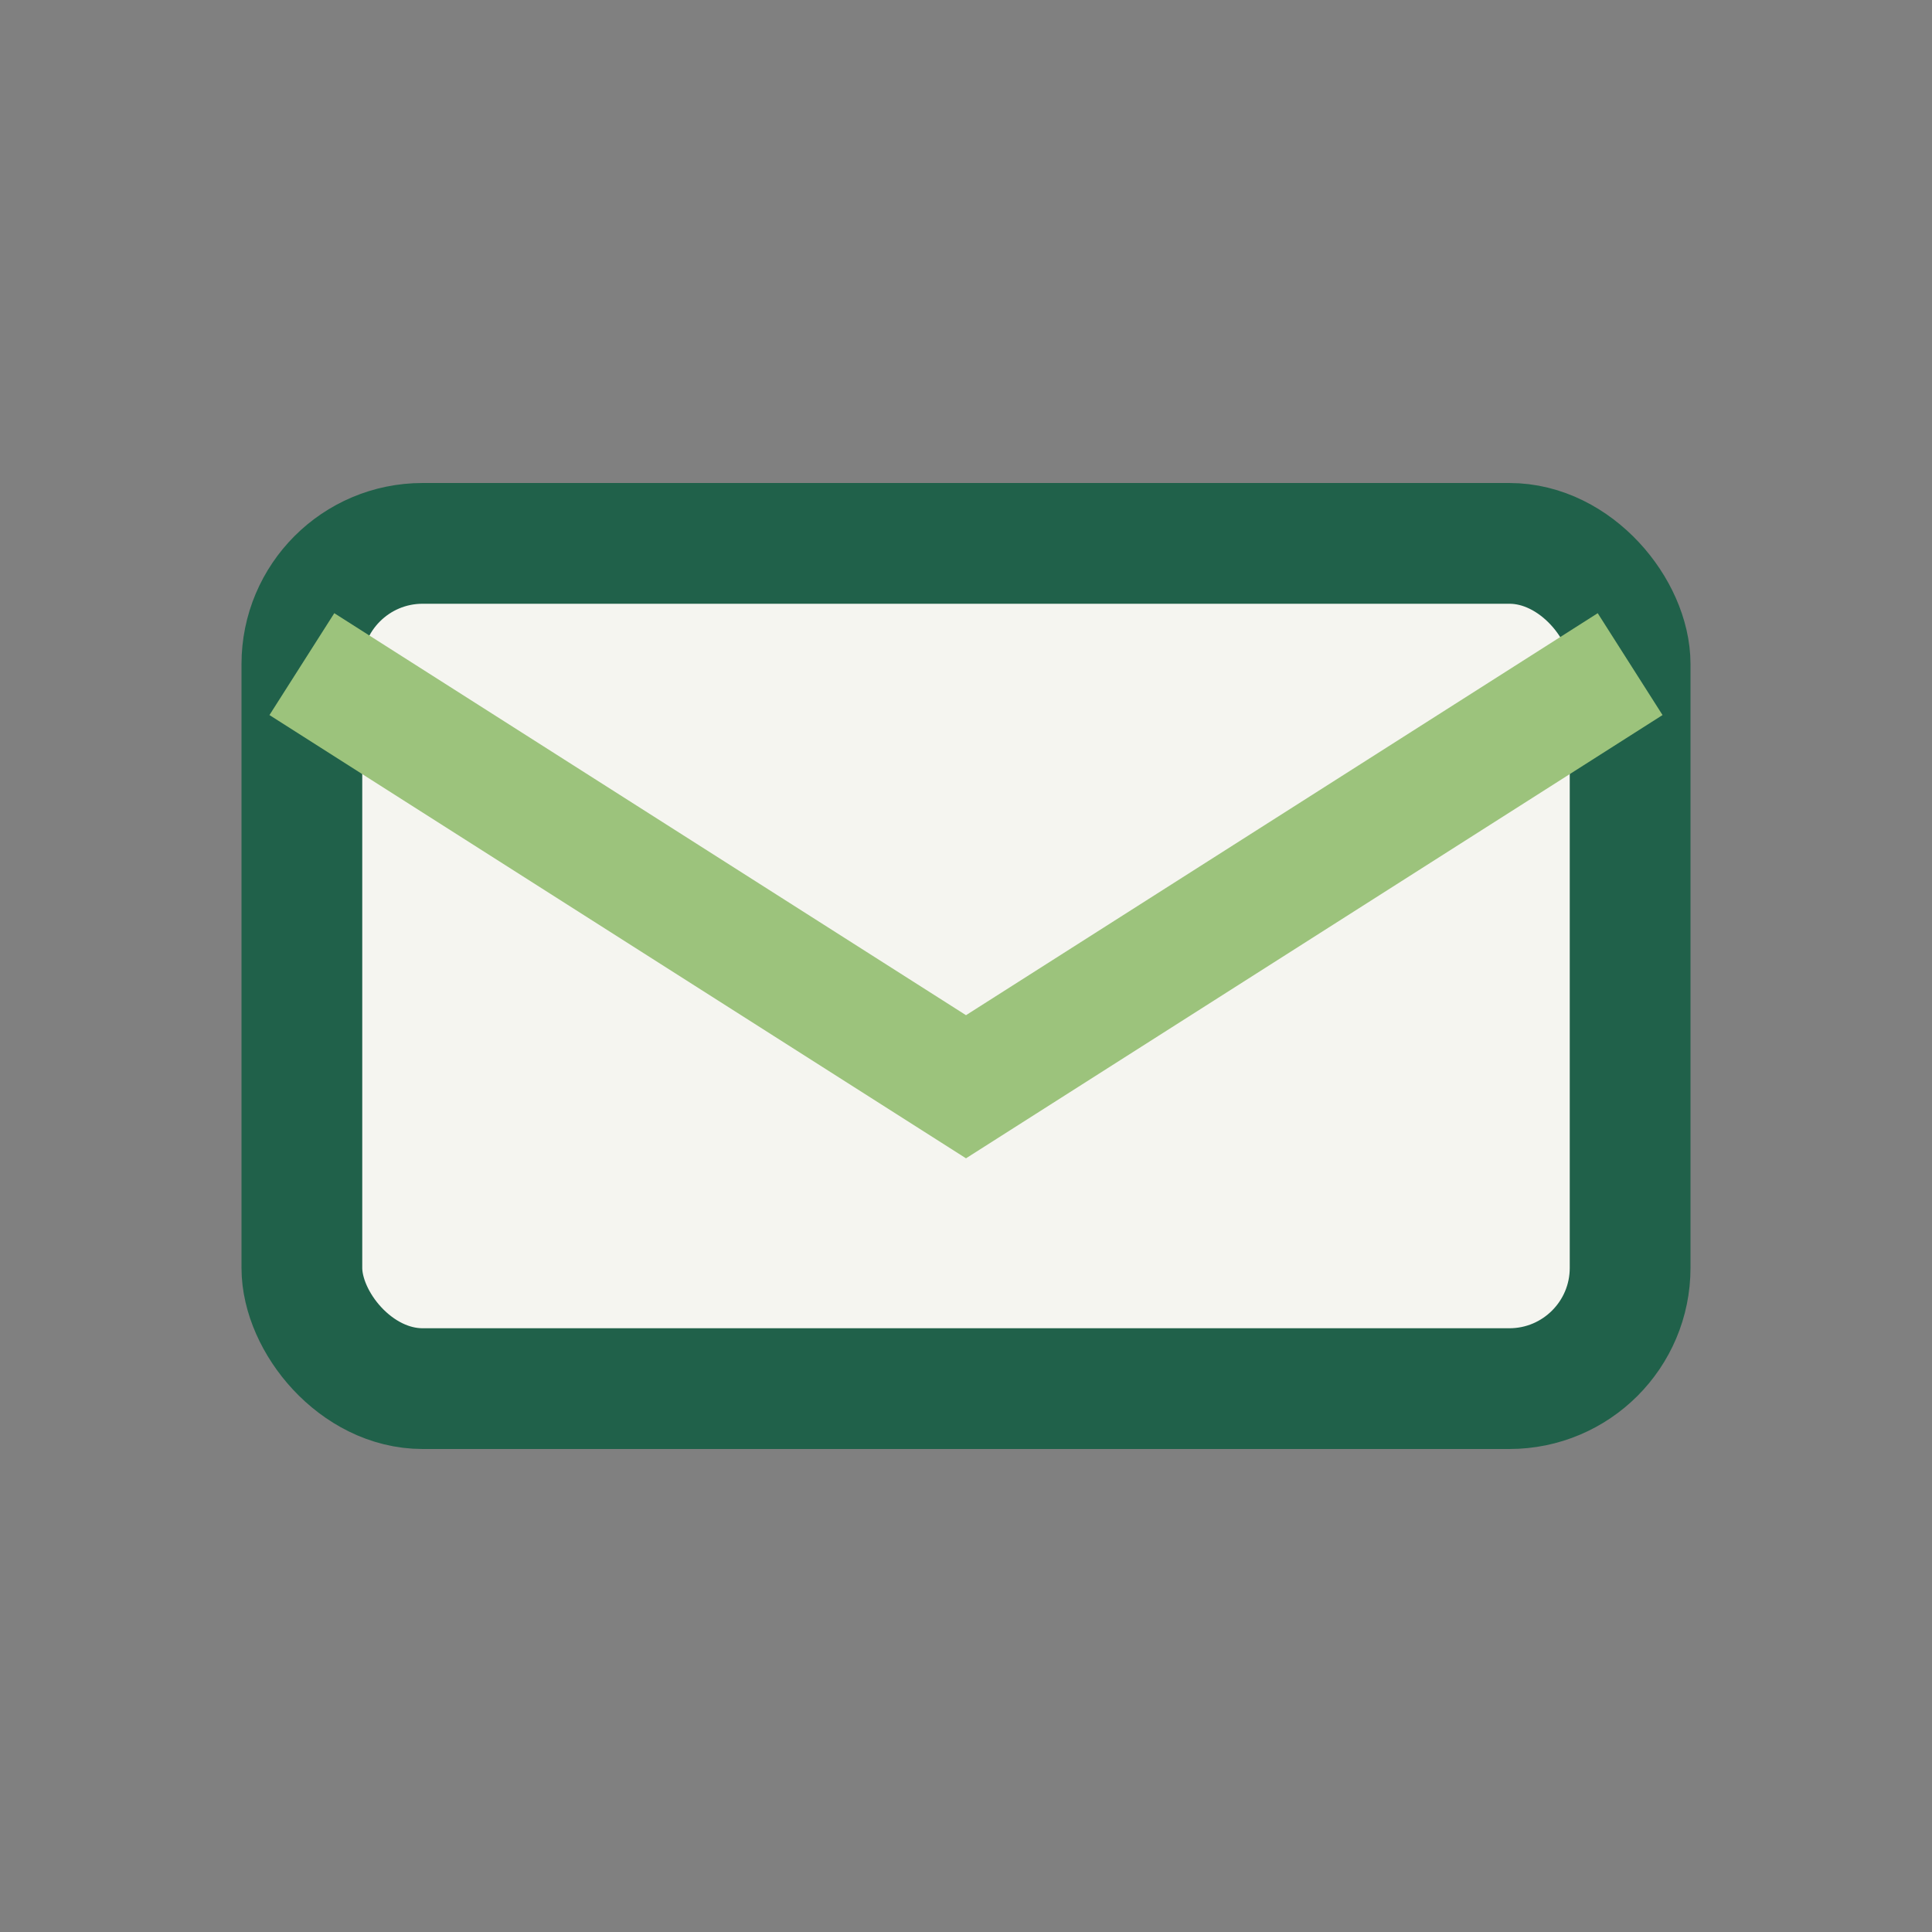
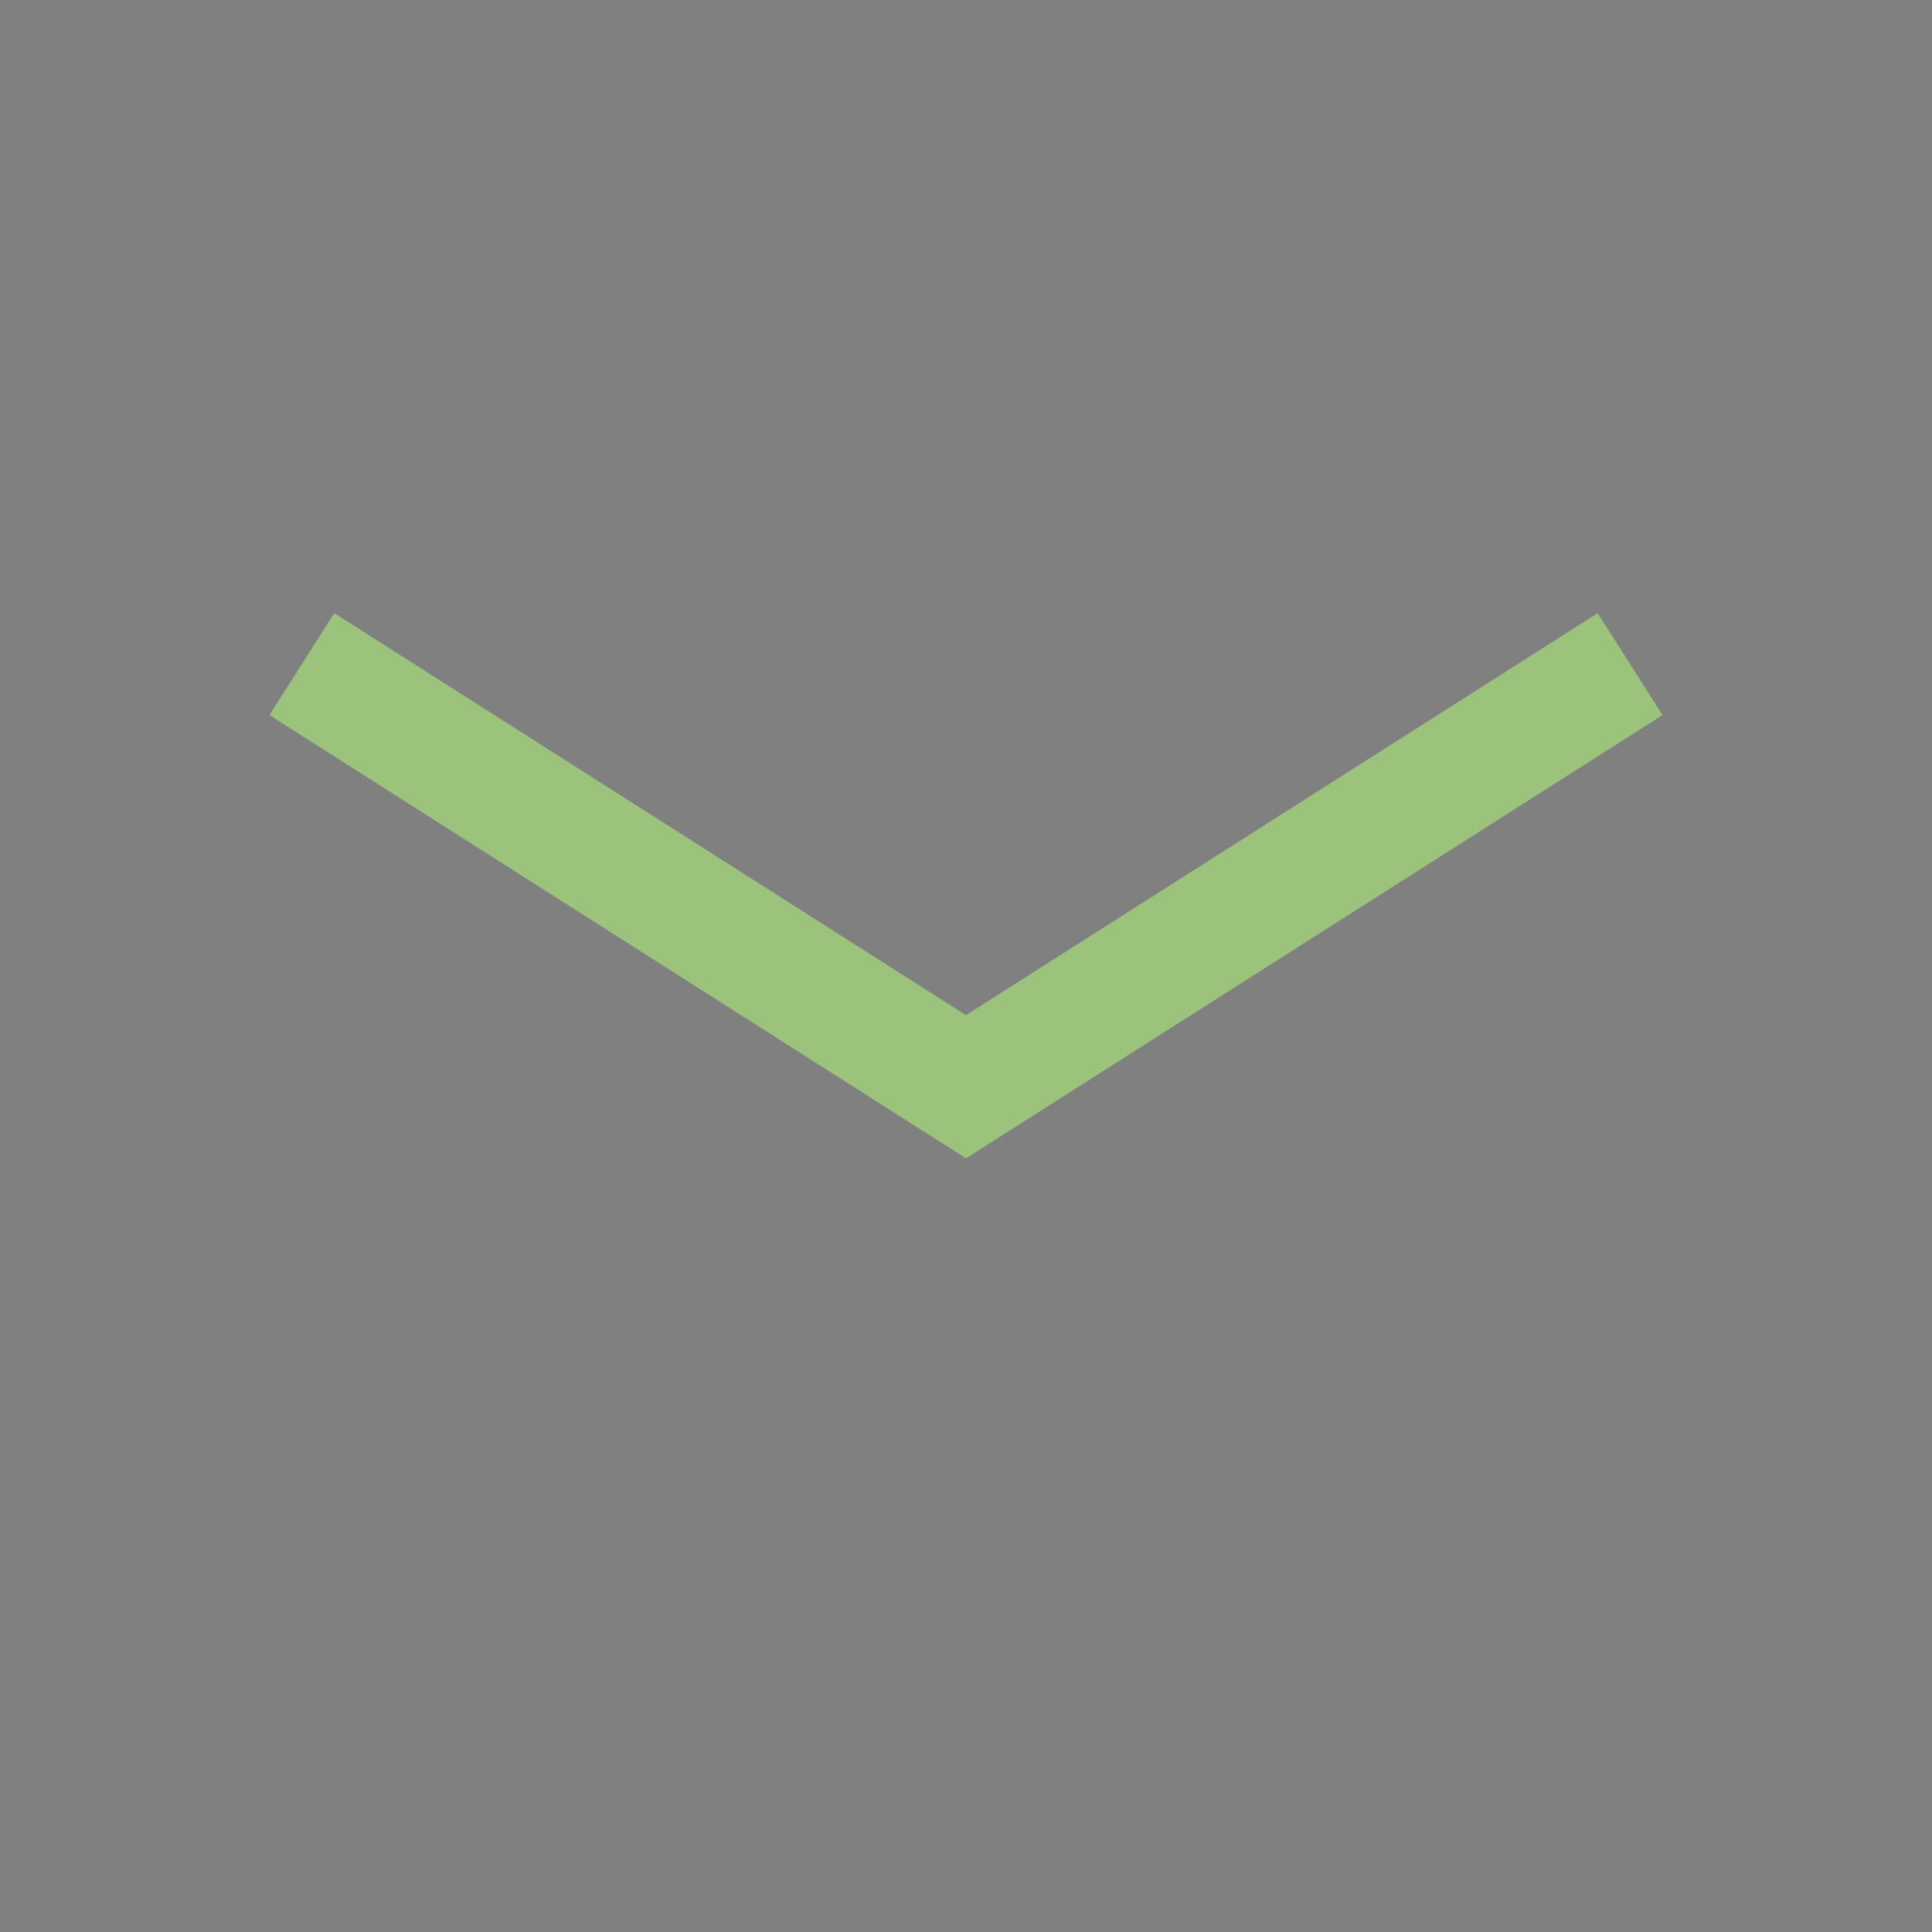
<svg xmlns="http://www.w3.org/2000/svg" width="32" height="32" viewBox="0 0 32 32">
  <rect x="0" y="0" width="32" height="32" fill="#808080" stroke="none" />
-   <rect x="5" y="9" width="22" height="14" rx="2" fill="#F5F5F0" stroke="#20614A" stroke-width="2" />
  <path d="M5 11l11 7 11-7" fill="none" stroke="#9CC37C" stroke-width="2" />
</svg>